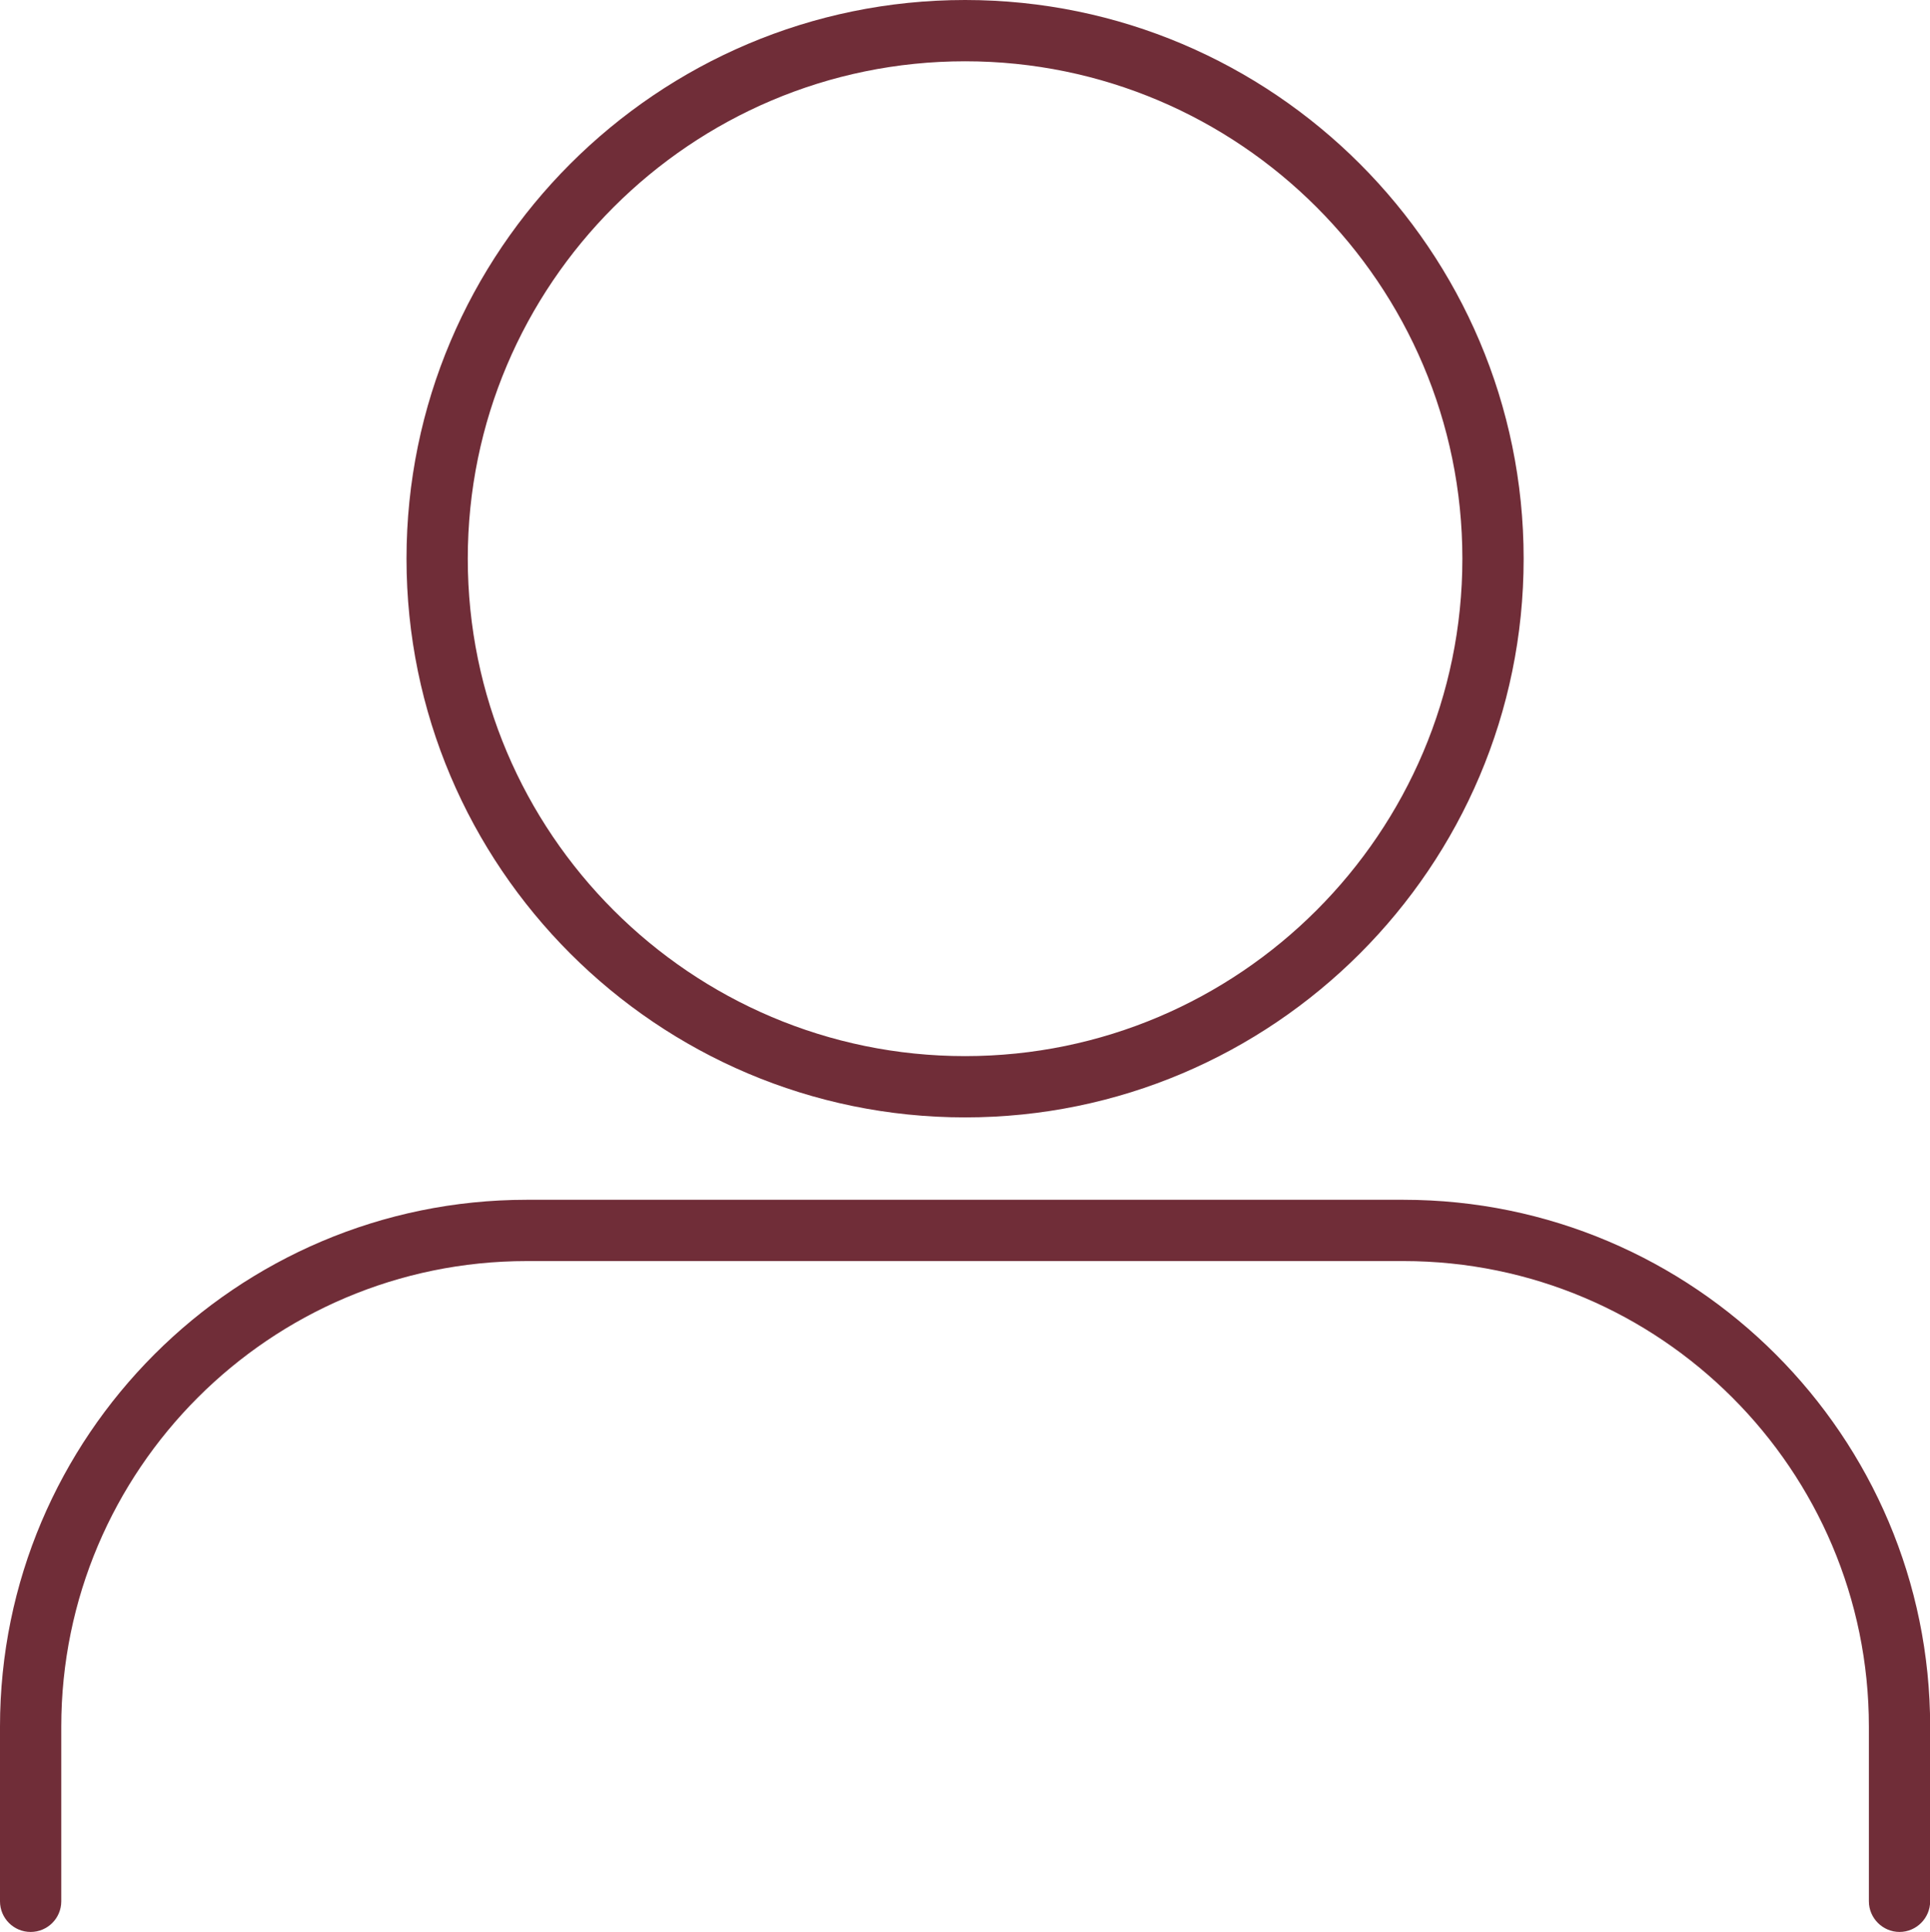
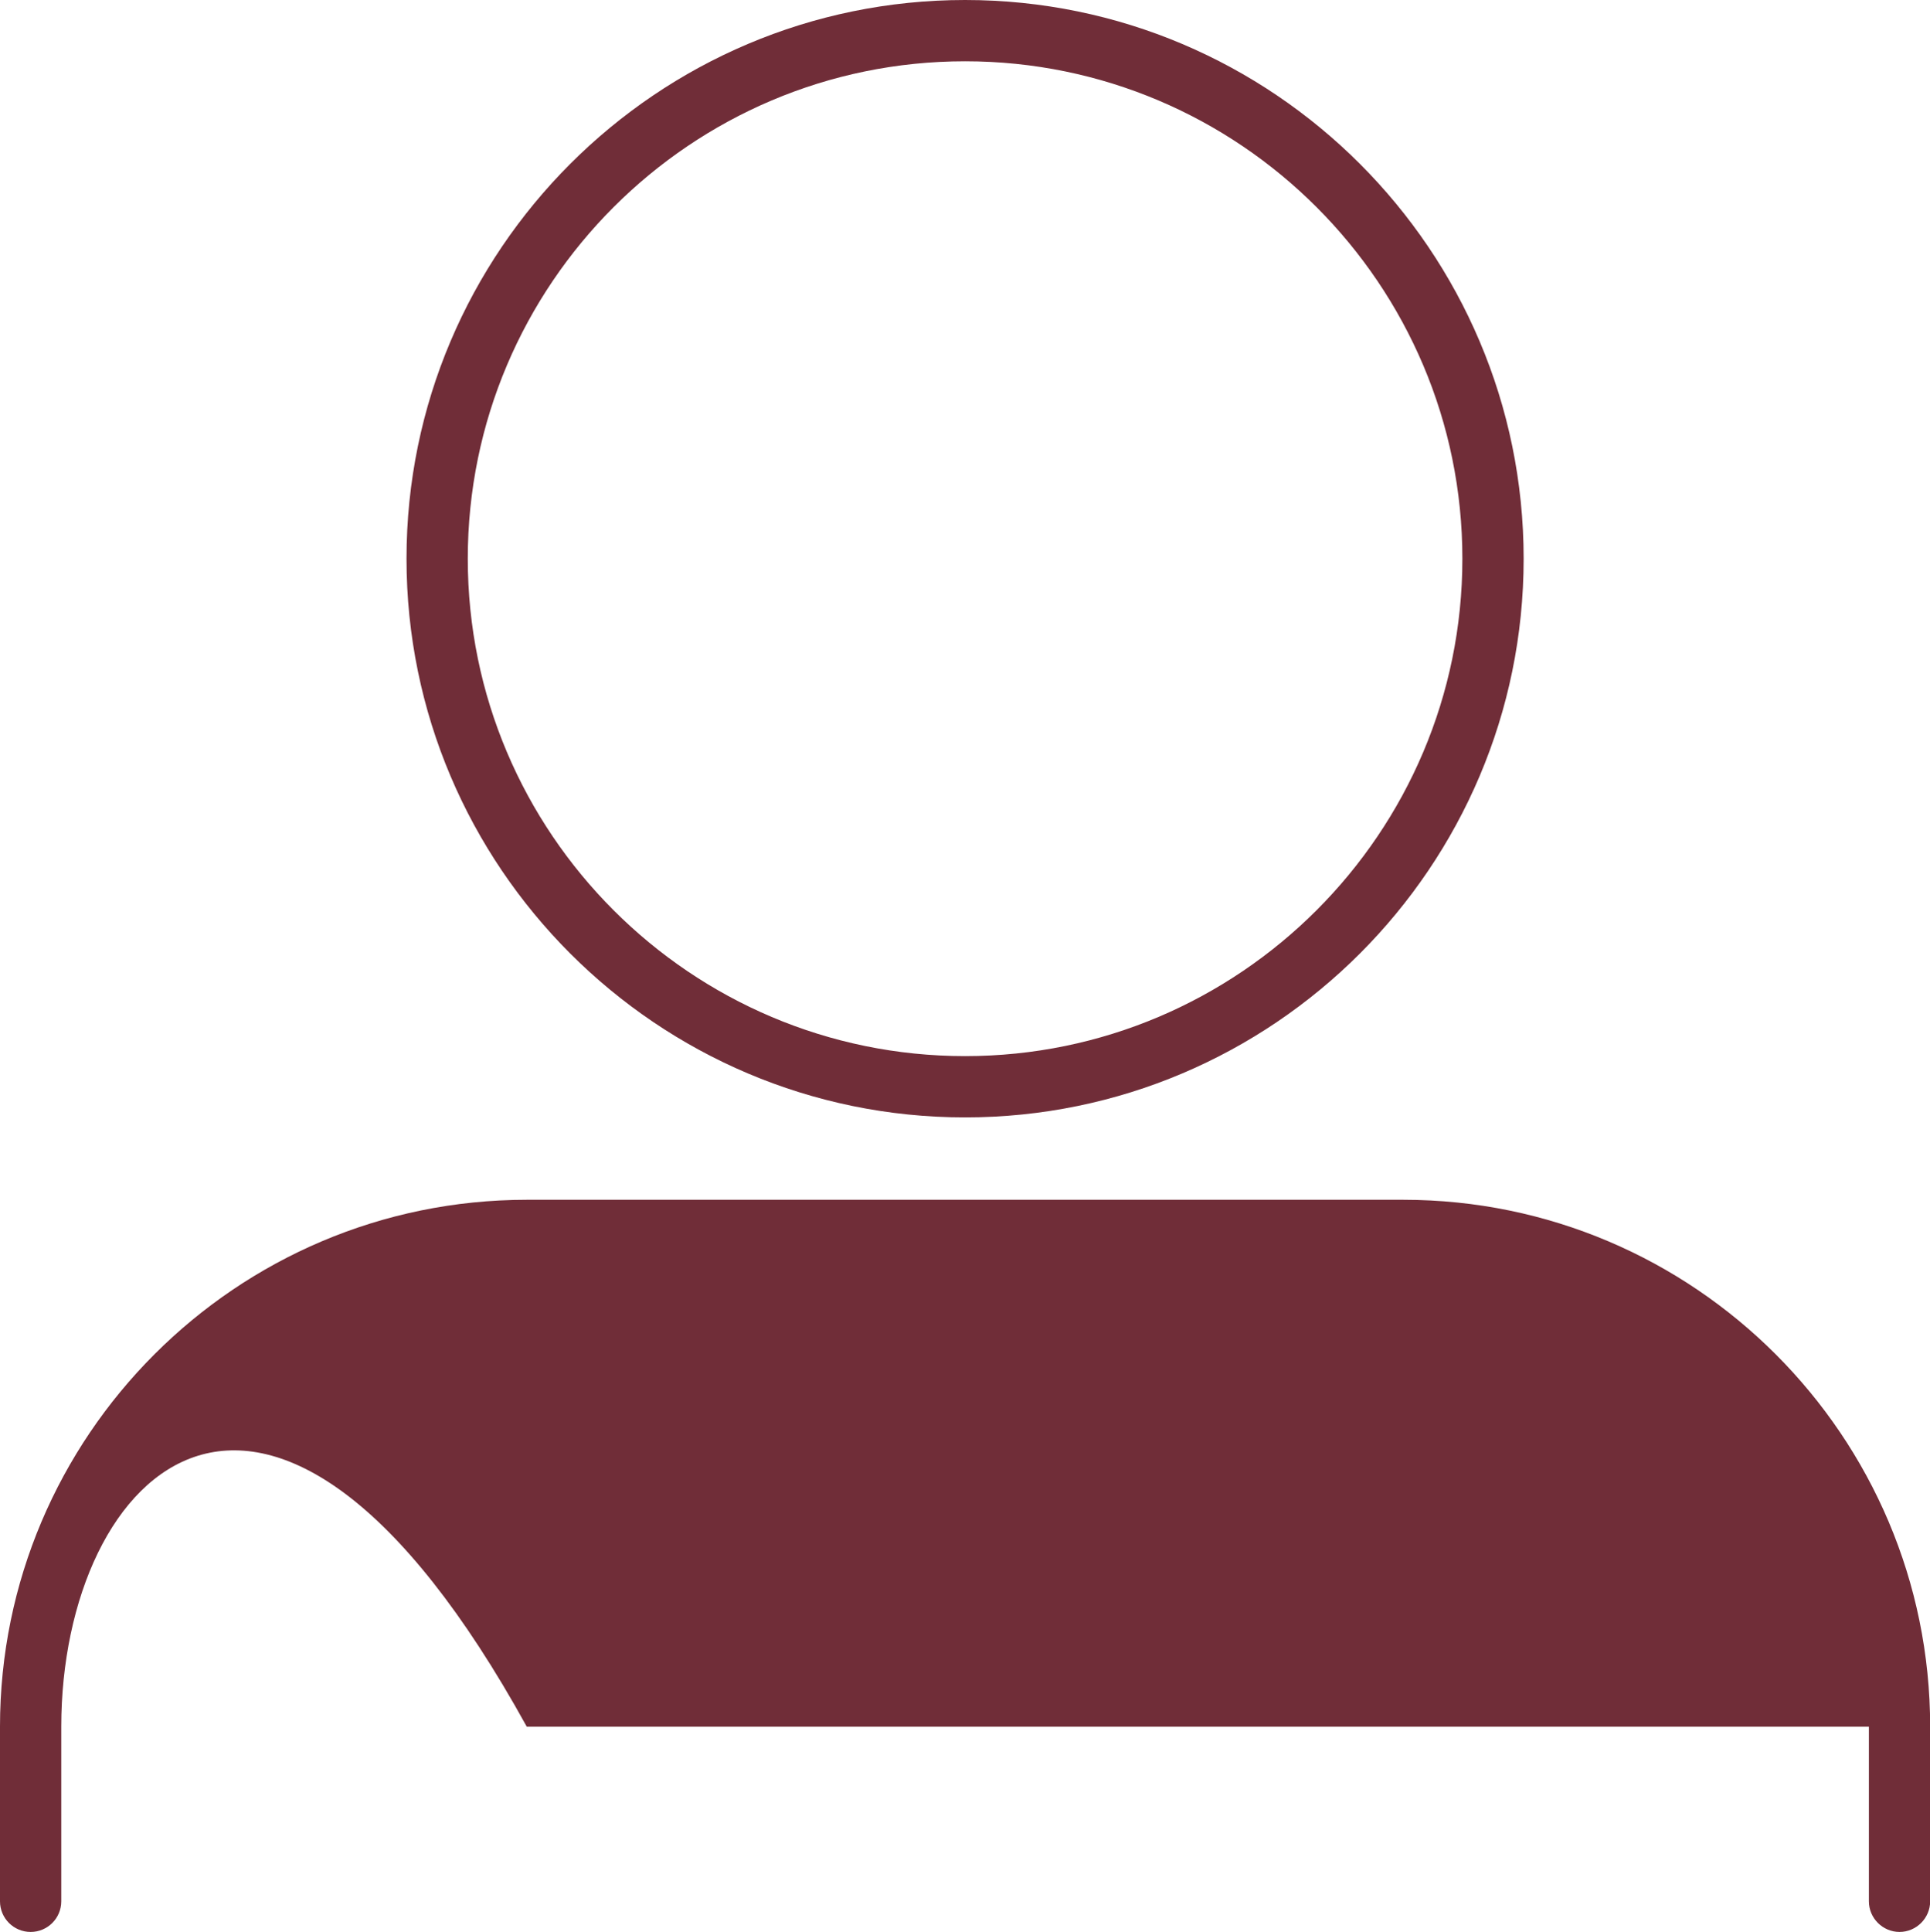
<svg xmlns="http://www.w3.org/2000/svg" fill="#702d38" height="472.9" preserveAspectRatio="xMidYMid meet" version="1" viewBox="0.0 0.0 472.5 472.9" width="472.5" zoomAndPan="magnify">
  <g id="change1_1">
-     <path d="M465.038,472.865c-4.114,0-7.5-3.386-7.5-7.5v-42.741 c0-62.839-51.124-113.963-113.964-113.963H128.963C66.124,308.661,15,359.785,15,422.624 v42.741c0,4.143-3.358,7.5-7.5,7.5s-7.5-3.357-7.5-7.5v-42.741 c0-71.11,57.853-128.963,128.963-128.963h214.611 c71.111,0,128.964,57.853,128.964,128.963v42.741 C472.538,469.48,469.152,472.865,465.038,472.865z M373.017,136.748 C373.017,61.345,311.672,0,236.269,0C160.866,0,99.521,61.345,99.521,136.748 s61.345,136.748,136.748,136.748C311.672,273.496,373.017,212.151,373.017,136.748z M358.017,136.748c0,67.132-54.616,121.748-121.748,121.748 c-67.132,0-121.748-54.616-121.748-121.748S169.137,15,236.269,15 C303.4,15,358.017,69.616,358.017,136.748z" fill="inherit" />
+     <path d="M465.038,472.865c-4.114,0-7.5-3.386-7.5-7.5v-42.741 H128.963C66.124,308.661,15,359.785,15,422.624 v42.741c0,4.143-3.358,7.5-7.5,7.5s-7.5-3.357-7.5-7.5v-42.741 c0-71.11,57.853-128.963,128.963-128.963h214.611 c71.111,0,128.964,57.853,128.964,128.963v42.741 C472.538,469.48,469.152,472.865,465.038,472.865z M373.017,136.748 C373.017,61.345,311.672,0,236.269,0C160.866,0,99.521,61.345,99.521,136.748 s61.345,136.748,136.748,136.748C311.672,273.496,373.017,212.151,373.017,136.748z M358.017,136.748c0,67.132-54.616,121.748-121.748,121.748 c-67.132,0-121.748-54.616-121.748-121.748S169.137,15,236.269,15 C303.4,15,358.017,69.616,358.017,136.748z" fill="inherit" />
  </g>
</svg>